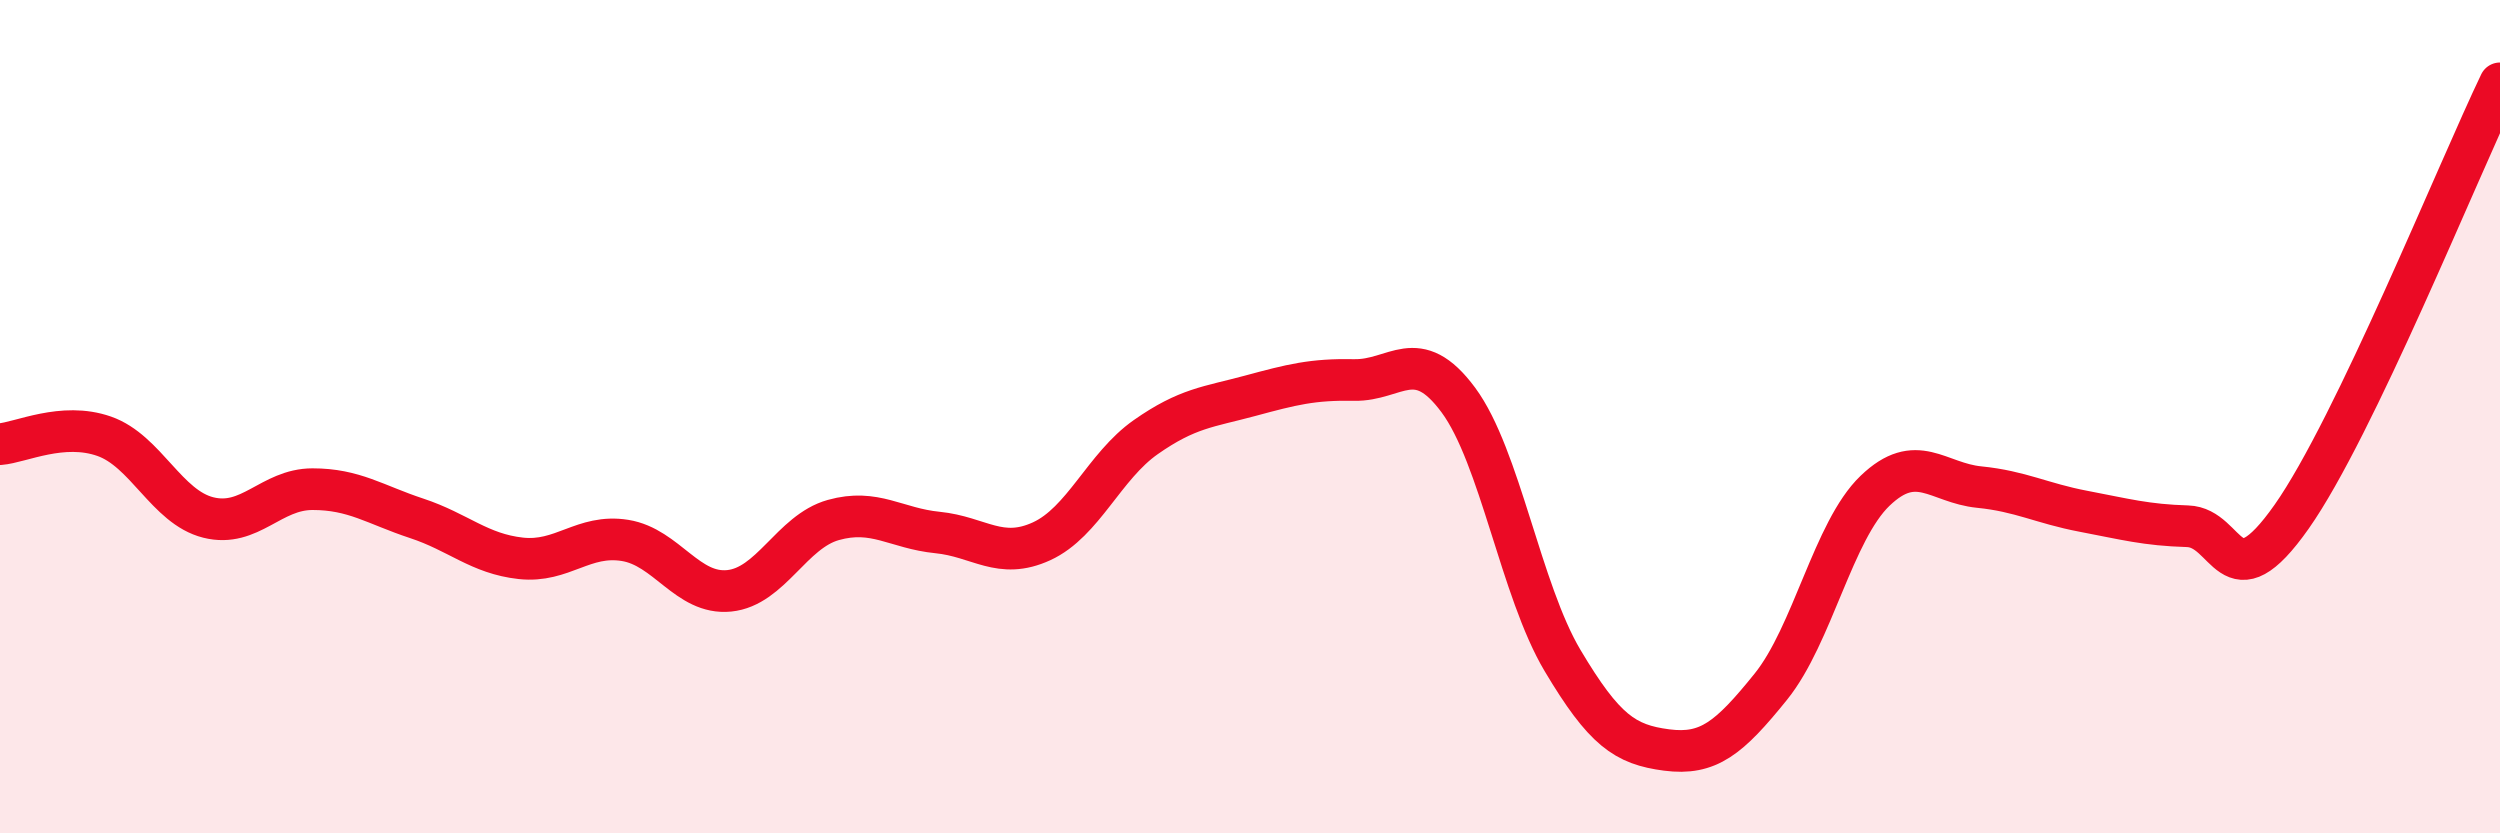
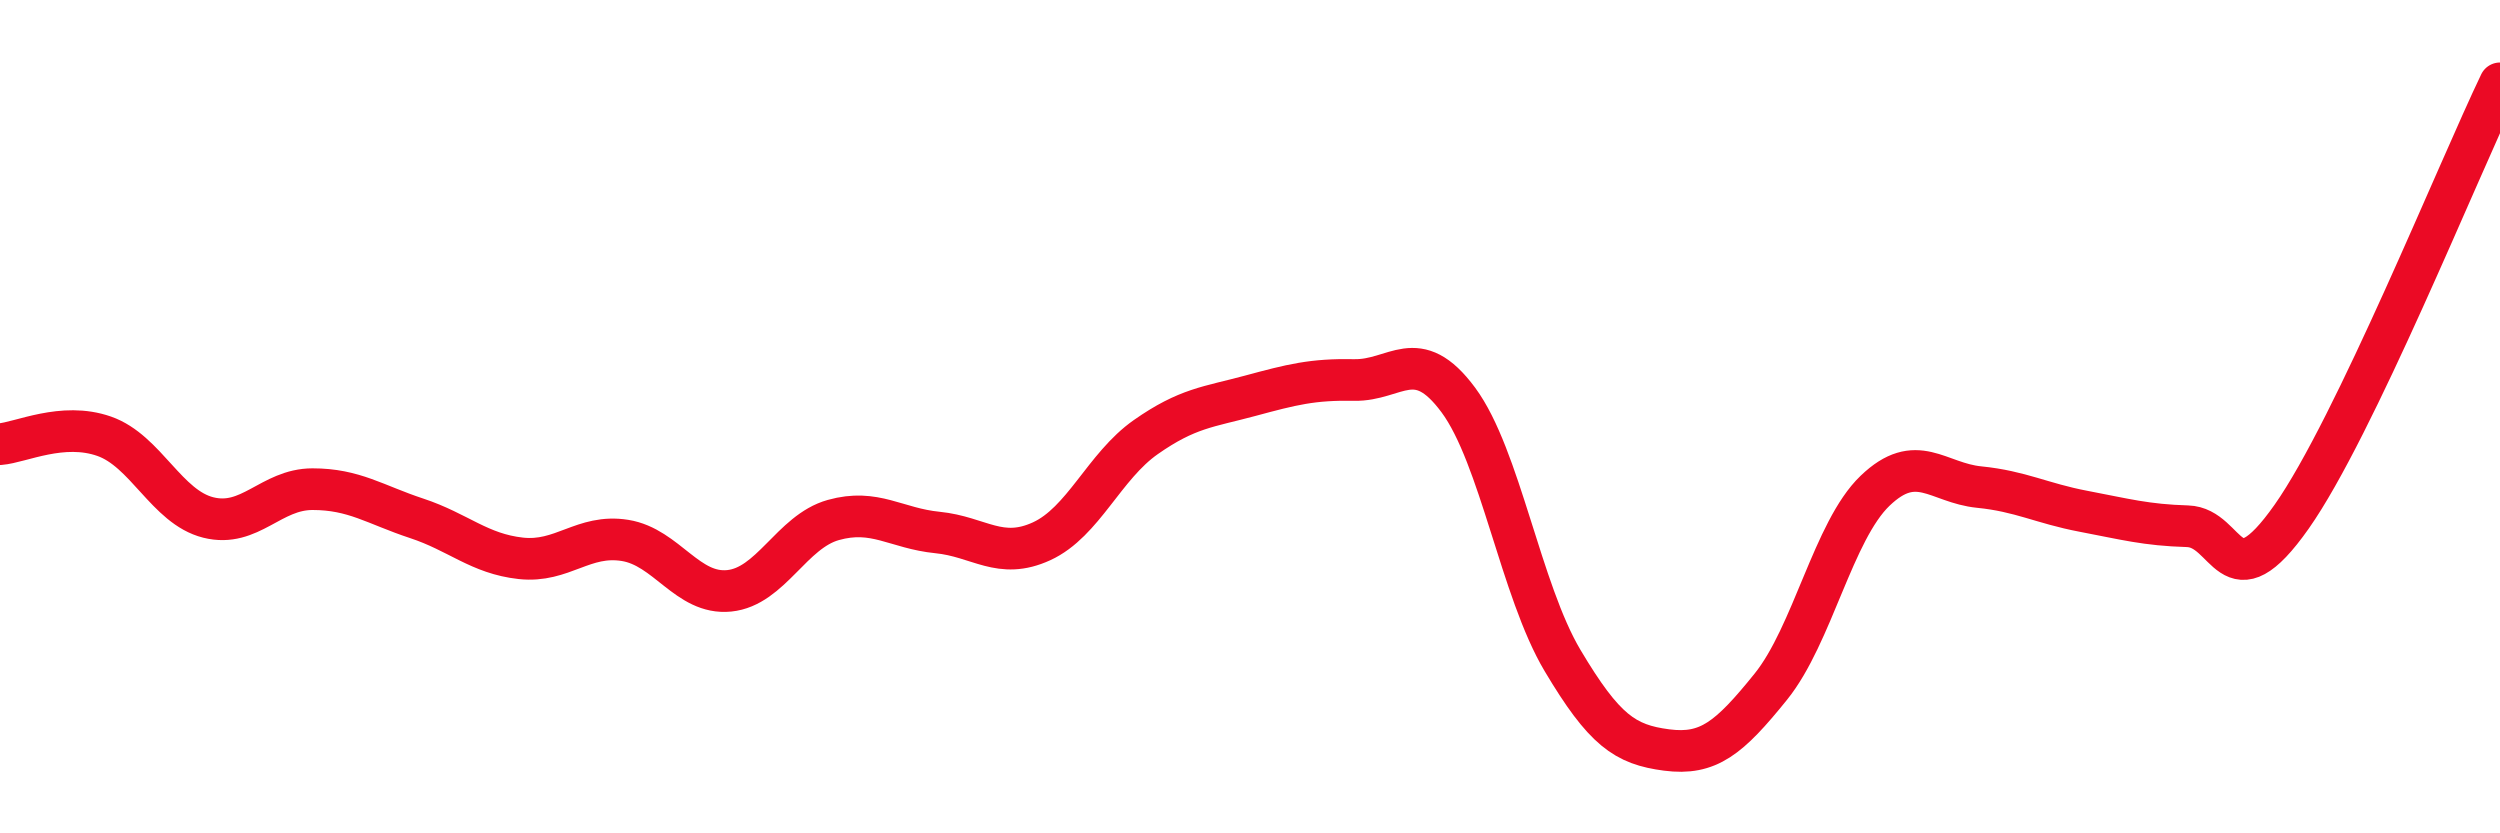
<svg xmlns="http://www.w3.org/2000/svg" width="60" height="20" viewBox="0 0 60 20">
-   <path d="M 0,10.66 C 0.5,10.62 1.5,10.12 2.5,10.47 C 3.5,10.82 4,12.17 5,12.42 C 6,12.67 6.5,11.74 7.5,11.74 C 8.5,11.74 9,12.11 10,12.44 C 11,12.77 11.5,13.29 12.5,13.4 C 13.5,13.51 14,12.81 15,12.97 C 16,13.13 16.5,14.28 17.5,14.18 C 18.5,14.08 19,12.76 20,12.48 C 21,12.2 21.5,12.68 22.5,12.78 C 23.5,12.88 24,13.45 25,12.99 C 26,12.53 26.5,11.19 27.5,10.49 C 28.5,9.79 29,9.77 30,9.5 C 31,9.23 31.5,9.1 32.5,9.12 C 33.5,9.14 34,8.25 35,9.6 C 36,10.95 36.5,14.17 37.5,15.85 C 38.5,17.53 39,17.87 40,18 C 41,18.13 41.5,17.72 42.5,16.48 C 43.5,15.24 44,12.74 45,11.78 C 46,10.82 46.5,11.59 47.5,11.69 C 48.5,11.79 49,12.08 50,12.27 C 51,12.46 51.5,12.6 52.5,12.63 C 53.5,12.66 53.5,14.53 55,12.4 C 56.5,10.27 59,4.08 60,2L60 20L0 20Z" fill="#EB0A25" opacity="0.1" stroke-linecap="round" stroke-linejoin="round" />
  <path d="M 0,10.66 C 0.5,10.62 1.5,10.12 2.5,10.47 C 3.5,10.82 4,12.17 5,12.42 C 6,12.67 6.5,11.74 7.5,11.74 C 8.5,11.74 9,12.11 10,12.44 C 11,12.77 11.5,13.29 12.5,13.4 C 13.5,13.51 14,12.81 15,12.97 C 16,13.13 16.5,14.28 17.5,14.18 C 18.5,14.08 19,12.76 20,12.48 C 21,12.2 21.5,12.68 22.5,12.78 C 23.5,12.88 24,13.45 25,12.99 C 26,12.53 26.5,11.19 27.5,10.49 C 28.5,9.79 29,9.77 30,9.5 C 31,9.23 31.5,9.1 32.5,9.12 C 33.5,9.14 34,8.25 35,9.6 C 36,10.95 36.5,14.17 37.5,15.85 C 38.5,17.53 39,17.87 40,18 C 41,18.13 41.5,17.72 42.5,16.48 C 43.5,15.24 44,12.74 45,11.78 C 46,10.82 46.5,11.59 47.5,11.69 C 48.5,11.79 49,12.08 50,12.27 C 51,12.46 51.5,12.6 52.5,12.63 C 53.5,12.66 53.5,14.53 55,12.4 C 56.5,10.27 59,4.08 60,2" stroke="#EB0A25" stroke-width="1" fill="none" stroke-linecap="round" stroke-linejoin="round" />
</svg>